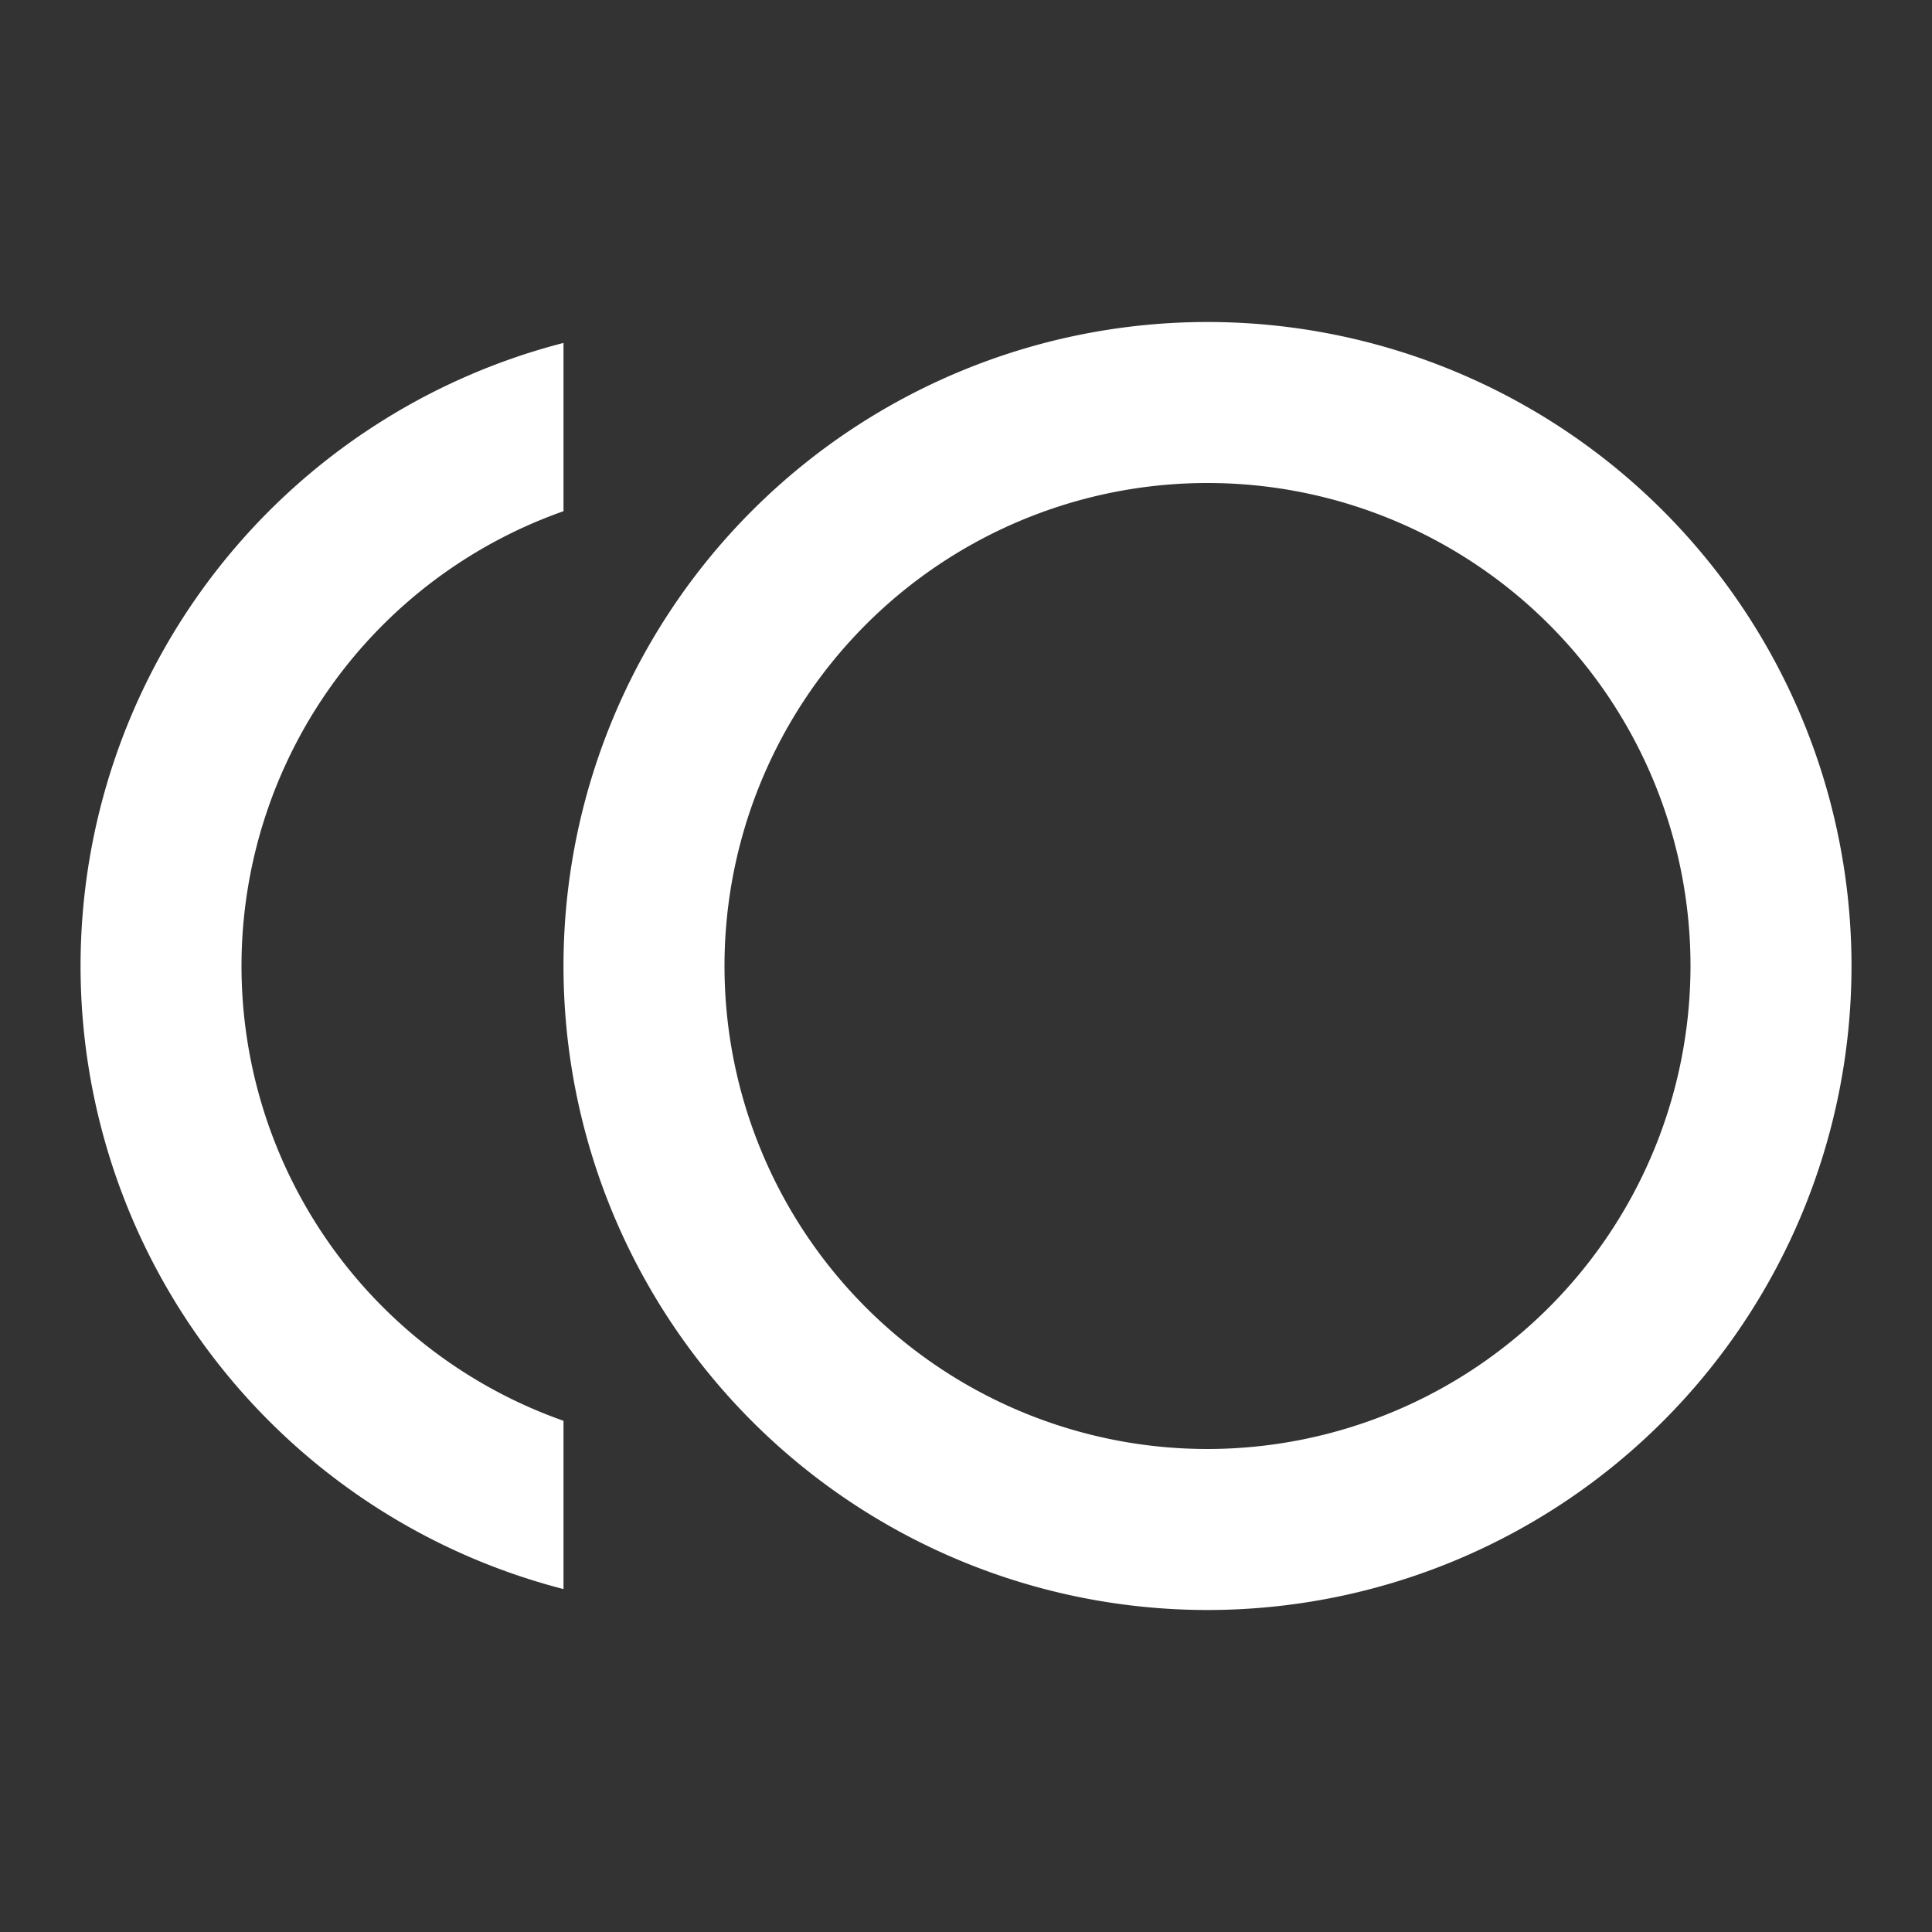
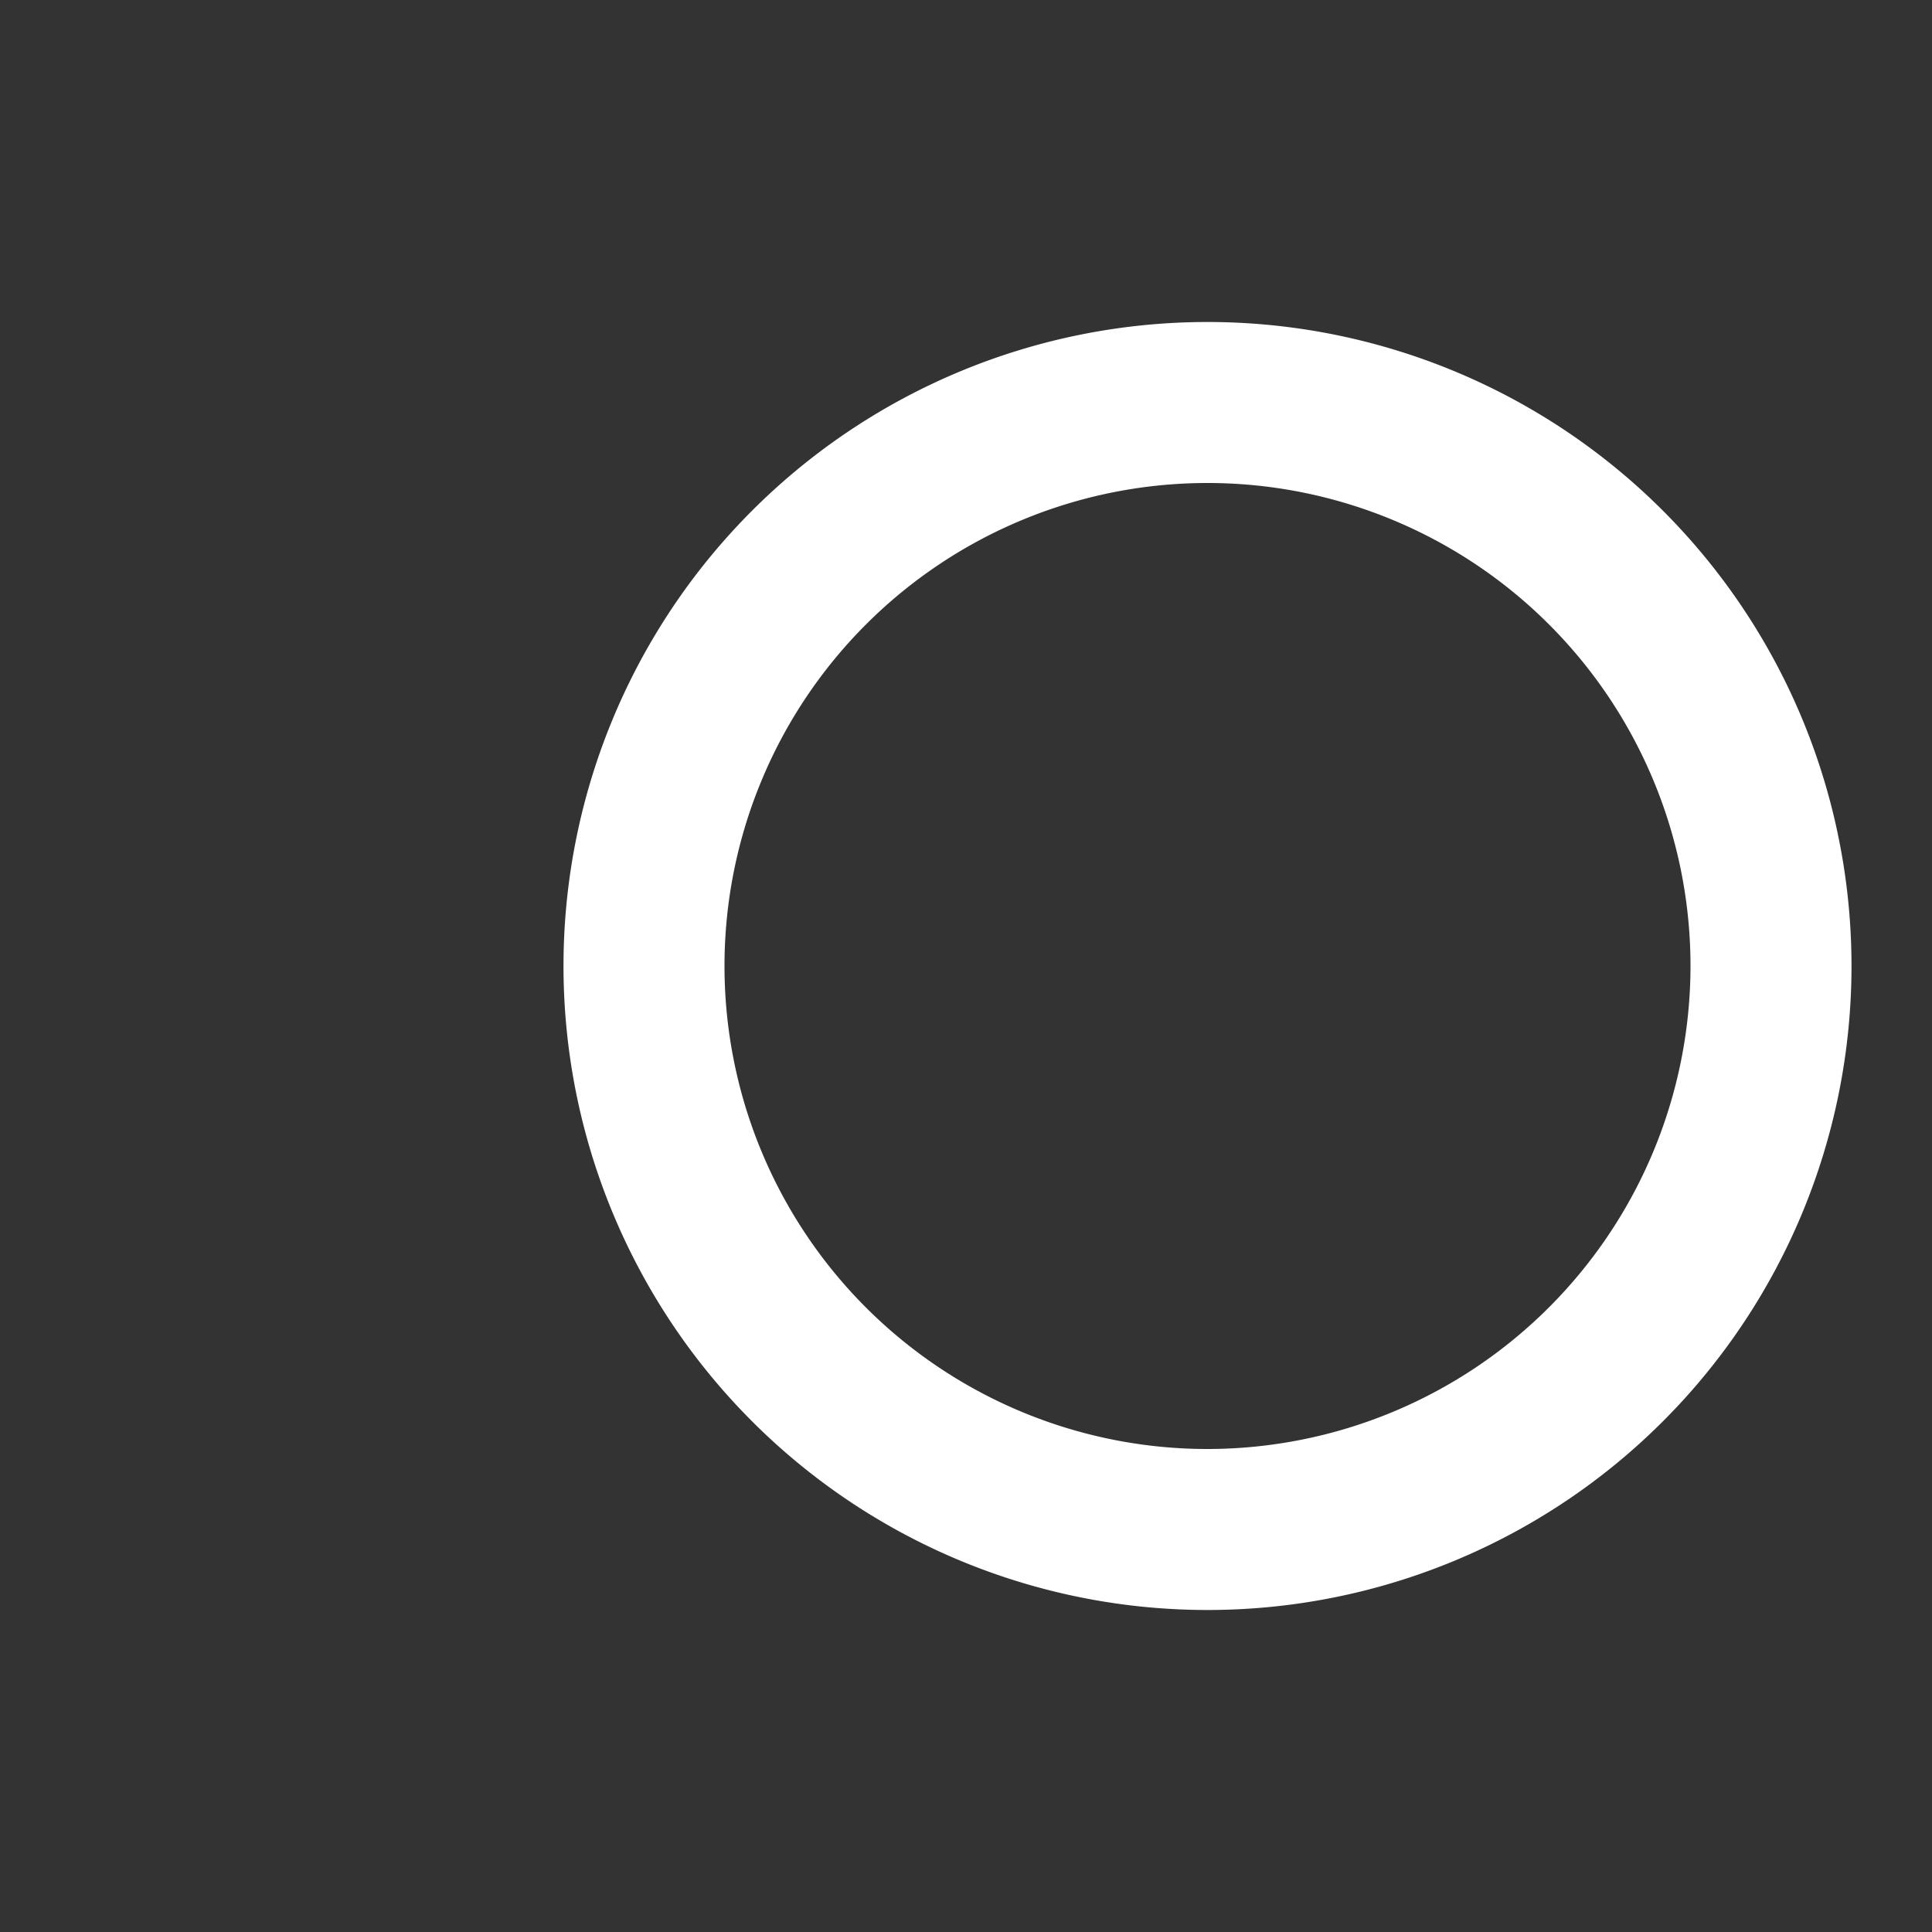
<svg xmlns="http://www.w3.org/2000/svg" id="toll_black_24dp" width="42" height="42" viewBox="0 0 42 42">
  <rect x="0" y="0" width="42" height="42" fill="#333333" stroke="none" />
  <path id="Path_89853" data-name="Path 89853" d="M0,0H42V42H0Z" fill="none" />
  <path id="Path_89854" data-name="Path 89854" d="M21,4A14,14,0,1,0,35,18,14,14,0,0,0,21,4Zm0,24.5A10.5,10.5,0,1,1,31.5,18,10.508,10.508,0,0,1,21,28.5Z" transform="translate(5.25 3)" fill="#fff" />
-   <path id="Path_89855" data-name="Path 89855" d="M4.5,17.805a10.484,10.484,0,0,1,7-9.887V4.26a13.987,13.987,0,0,0,0,27.09V27.692A10.484,10.484,0,0,1,4.5,17.805Z" transform="translate(0.75 3.195)" fill="#fff" />
</svg>